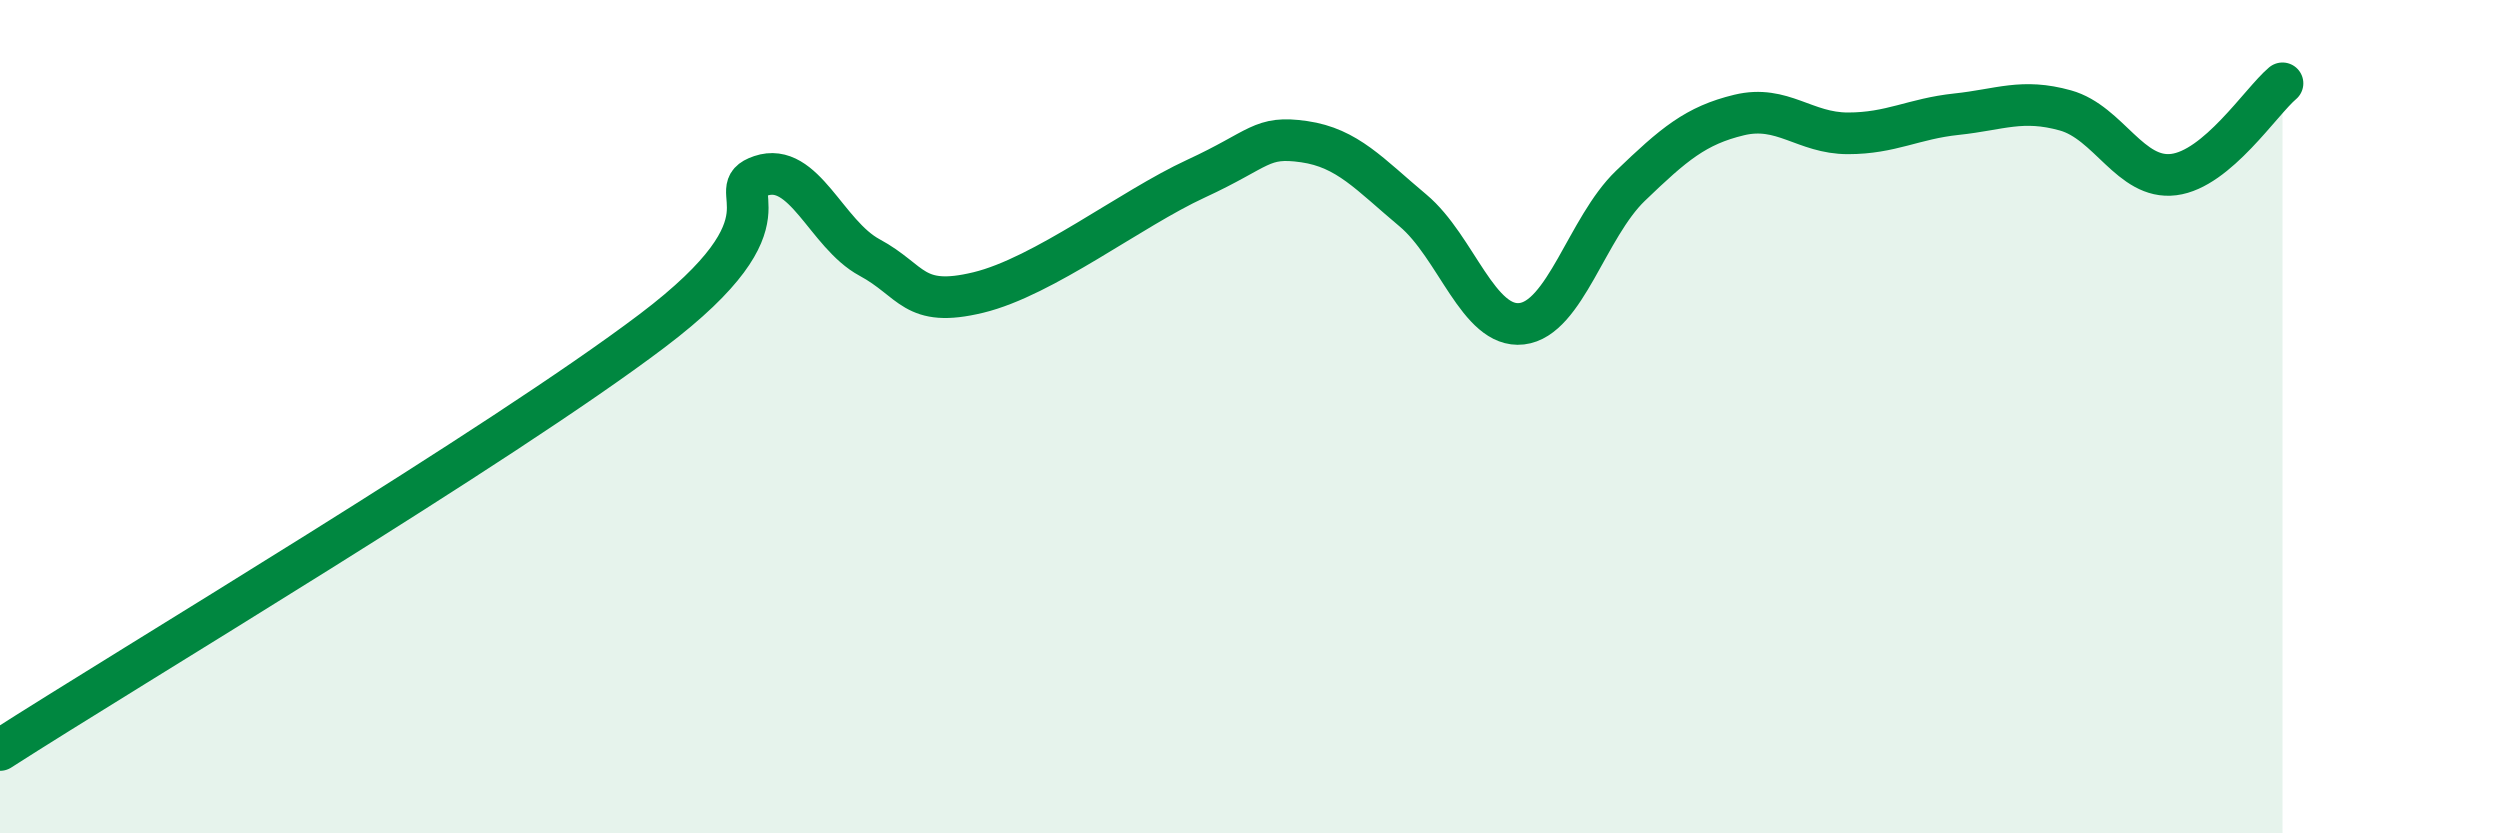
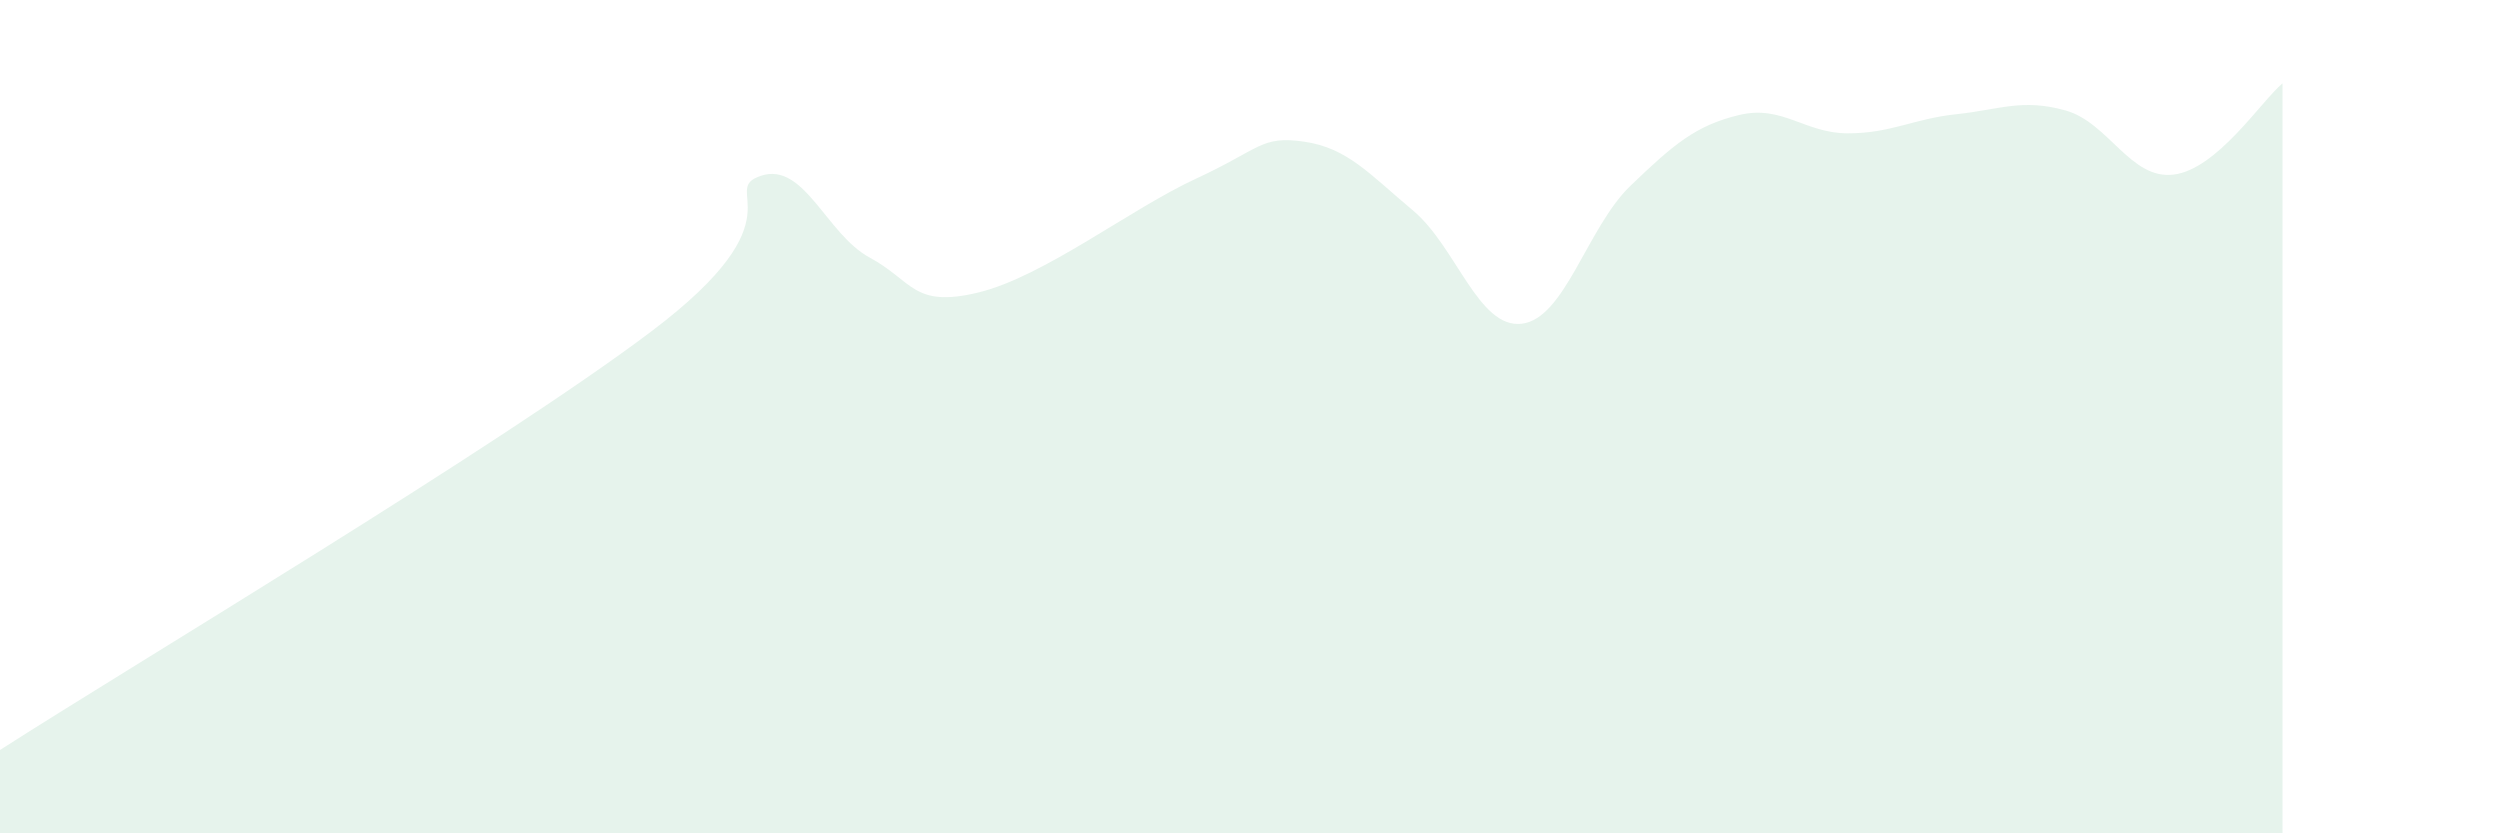
<svg xmlns="http://www.w3.org/2000/svg" width="60" height="20" viewBox="0 0 60 20">
  <path d="M 0,18 C 3.13,15.99 12,10.7 15.65,7.94 C 19.3,5.18 17.22,4.57 18.26,4.22 C 19.3,3.87 19.83,5.62 20.87,6.18 C 21.91,6.74 21.91,7.4 23.48,7.02 C 25.05,6.64 27.14,5.01 28.7,4.29 C 30.26,3.57 30.26,3.25 31.3,3.4 C 32.34,3.55 32.87,4.18 33.91,5.05 C 34.95,5.92 35.48,7.89 36.52,7.77 C 37.56,7.65 38.09,5.46 39.13,4.46 C 40.17,3.46 40.7,3.01 41.74,2.76 C 42.78,2.51 43.31,3.2 44.35,3.2 C 45.39,3.2 45.92,2.85 46.96,2.74 C 48,2.63 48.53,2.36 49.57,2.65 C 50.61,2.94 51.13,4.32 52.17,4.19 C 53.21,4.06 54.26,2.44 54.78,2L54.78 20L0 20Z" fill="#008740" opacity="0.1" stroke-linecap="round" stroke-linejoin="round" />
-   <path d="M 0,18 C 3.13,15.99 12,10.7 15.65,7.94 C 19.3,5.18 17.22,4.57 18.26,4.22 C 19.3,3.87 19.83,5.62 20.87,6.18 C 21.91,6.74 21.91,7.4 23.48,7.02 C 25.05,6.64 27.14,5.01 28.7,4.29 C 30.26,3.57 30.26,3.25 31.3,3.4 C 32.34,3.55 32.87,4.18 33.91,5.05 C 34.95,5.92 35.48,7.89 36.52,7.77 C 37.56,7.65 38.09,5.46 39.13,4.46 C 40.17,3.46 40.7,3.01 41.74,2.76 C 42.78,2.51 43.31,3.2 44.35,3.2 C 45.39,3.2 45.92,2.85 46.96,2.74 C 48,2.63 48.53,2.36 49.57,2.65 C 50.61,2.94 51.13,4.32 52.17,4.19 C 53.21,4.06 54.26,2.44 54.78,2" stroke="#008740" stroke-width="1" fill="none" stroke-linecap="round" stroke-linejoin="round" />
</svg>